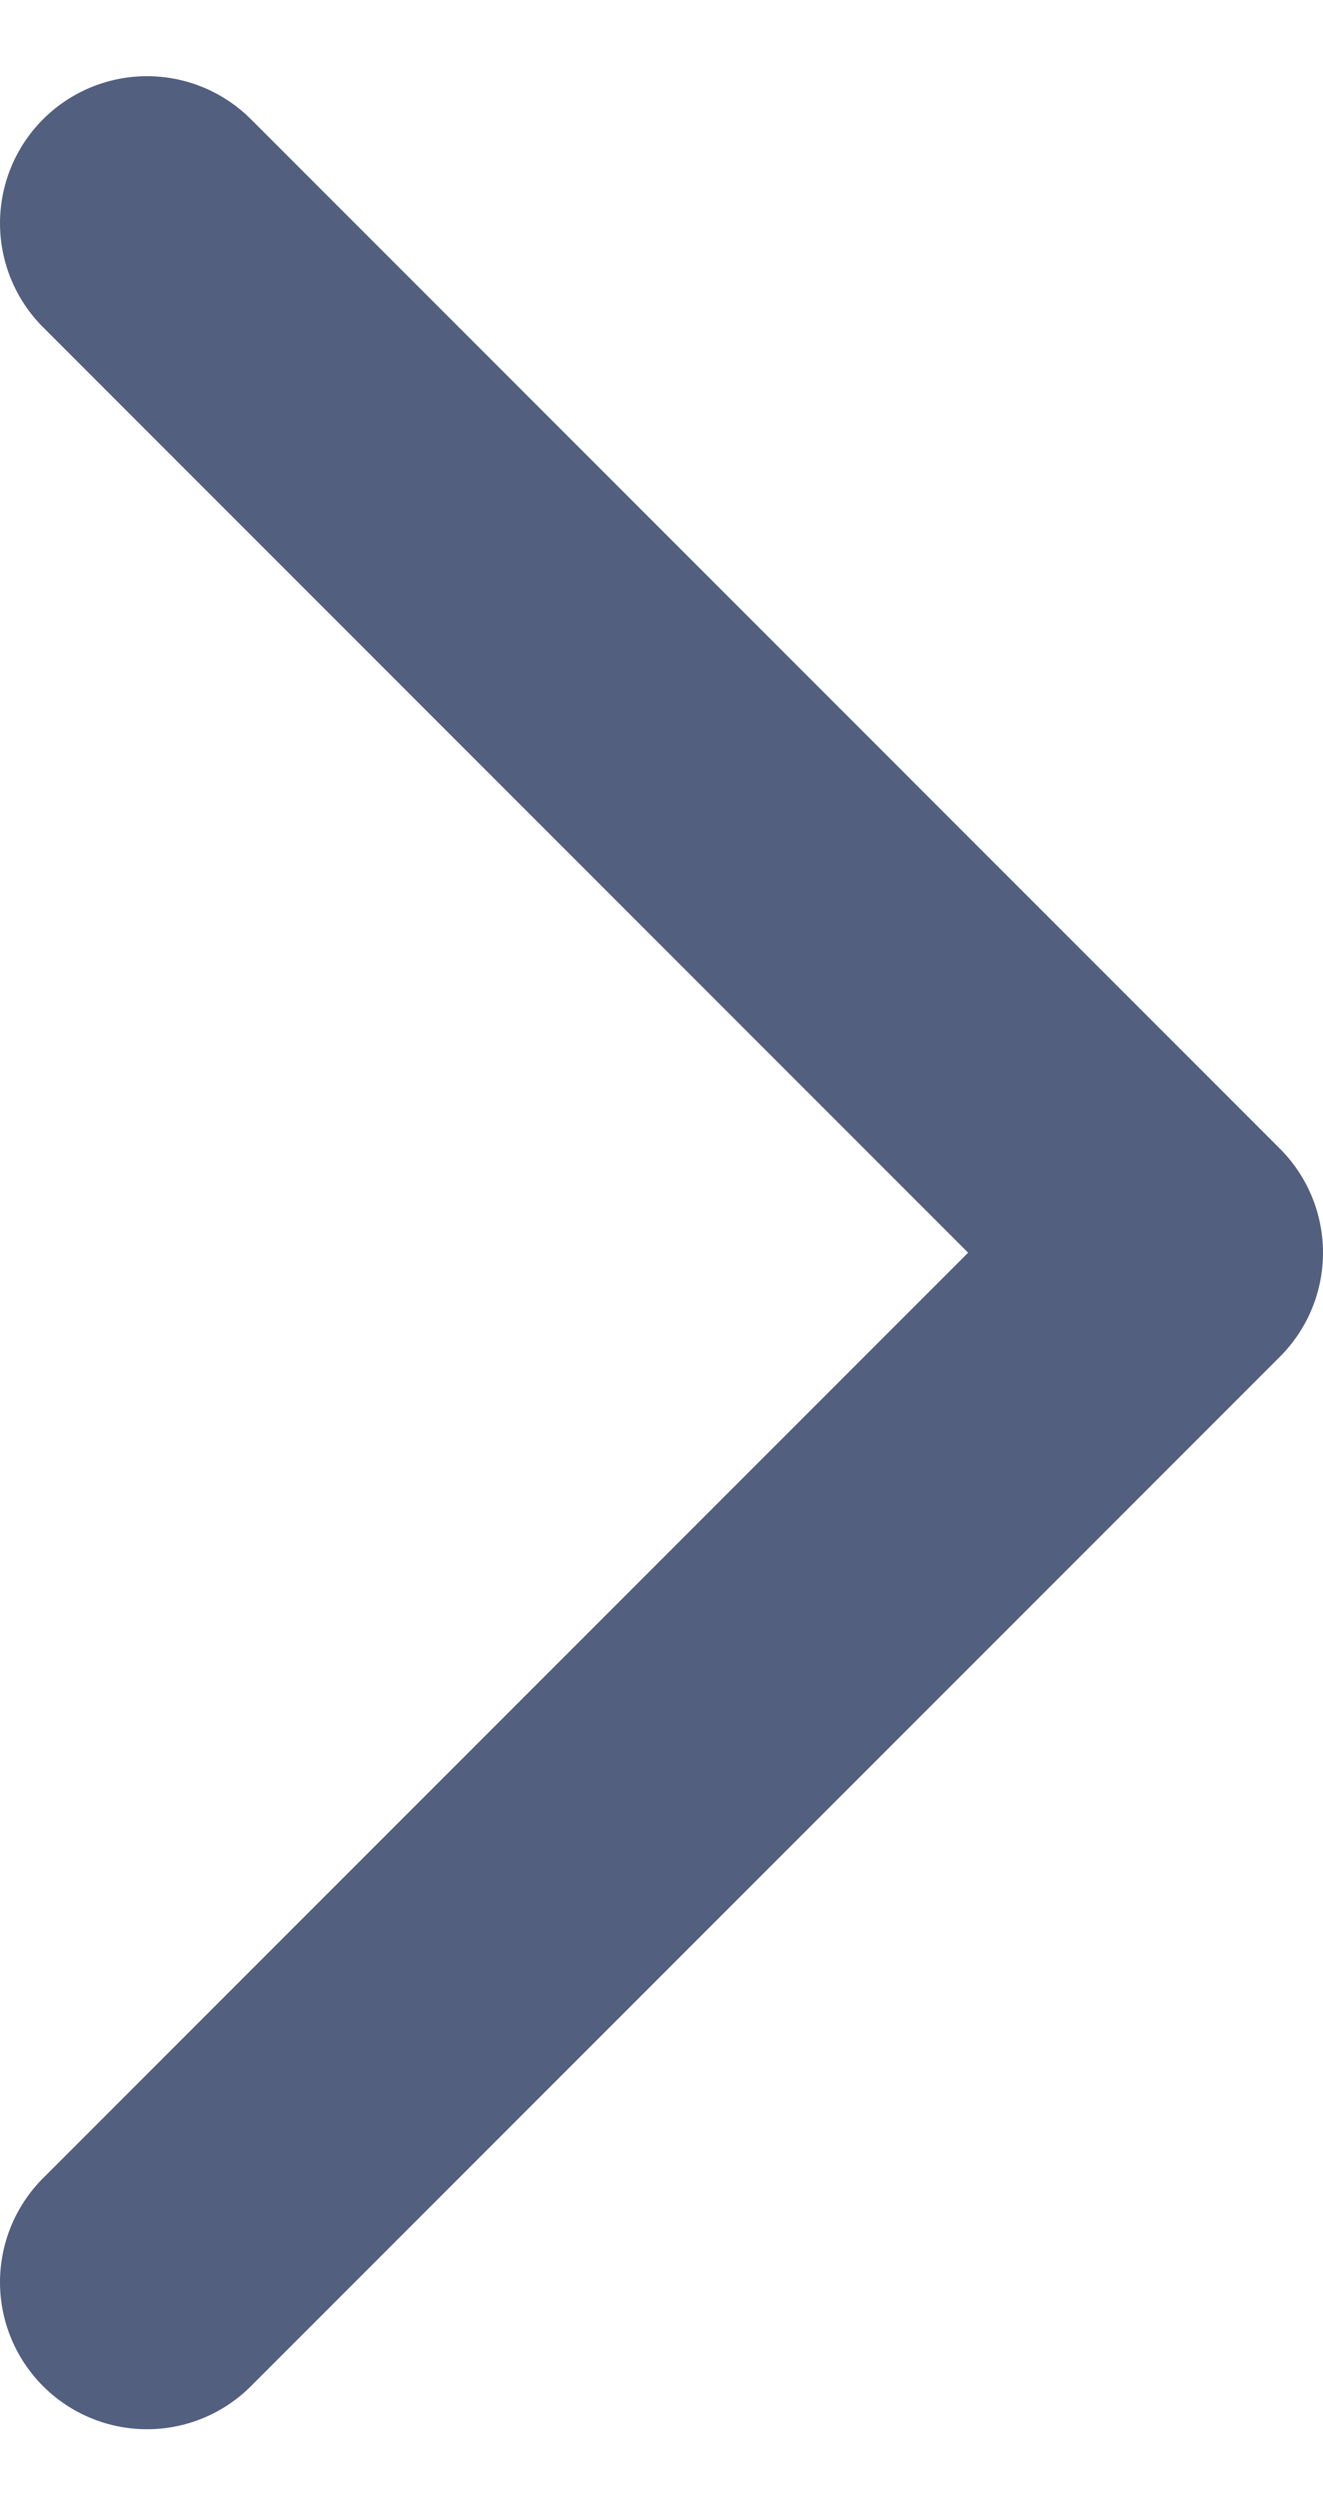
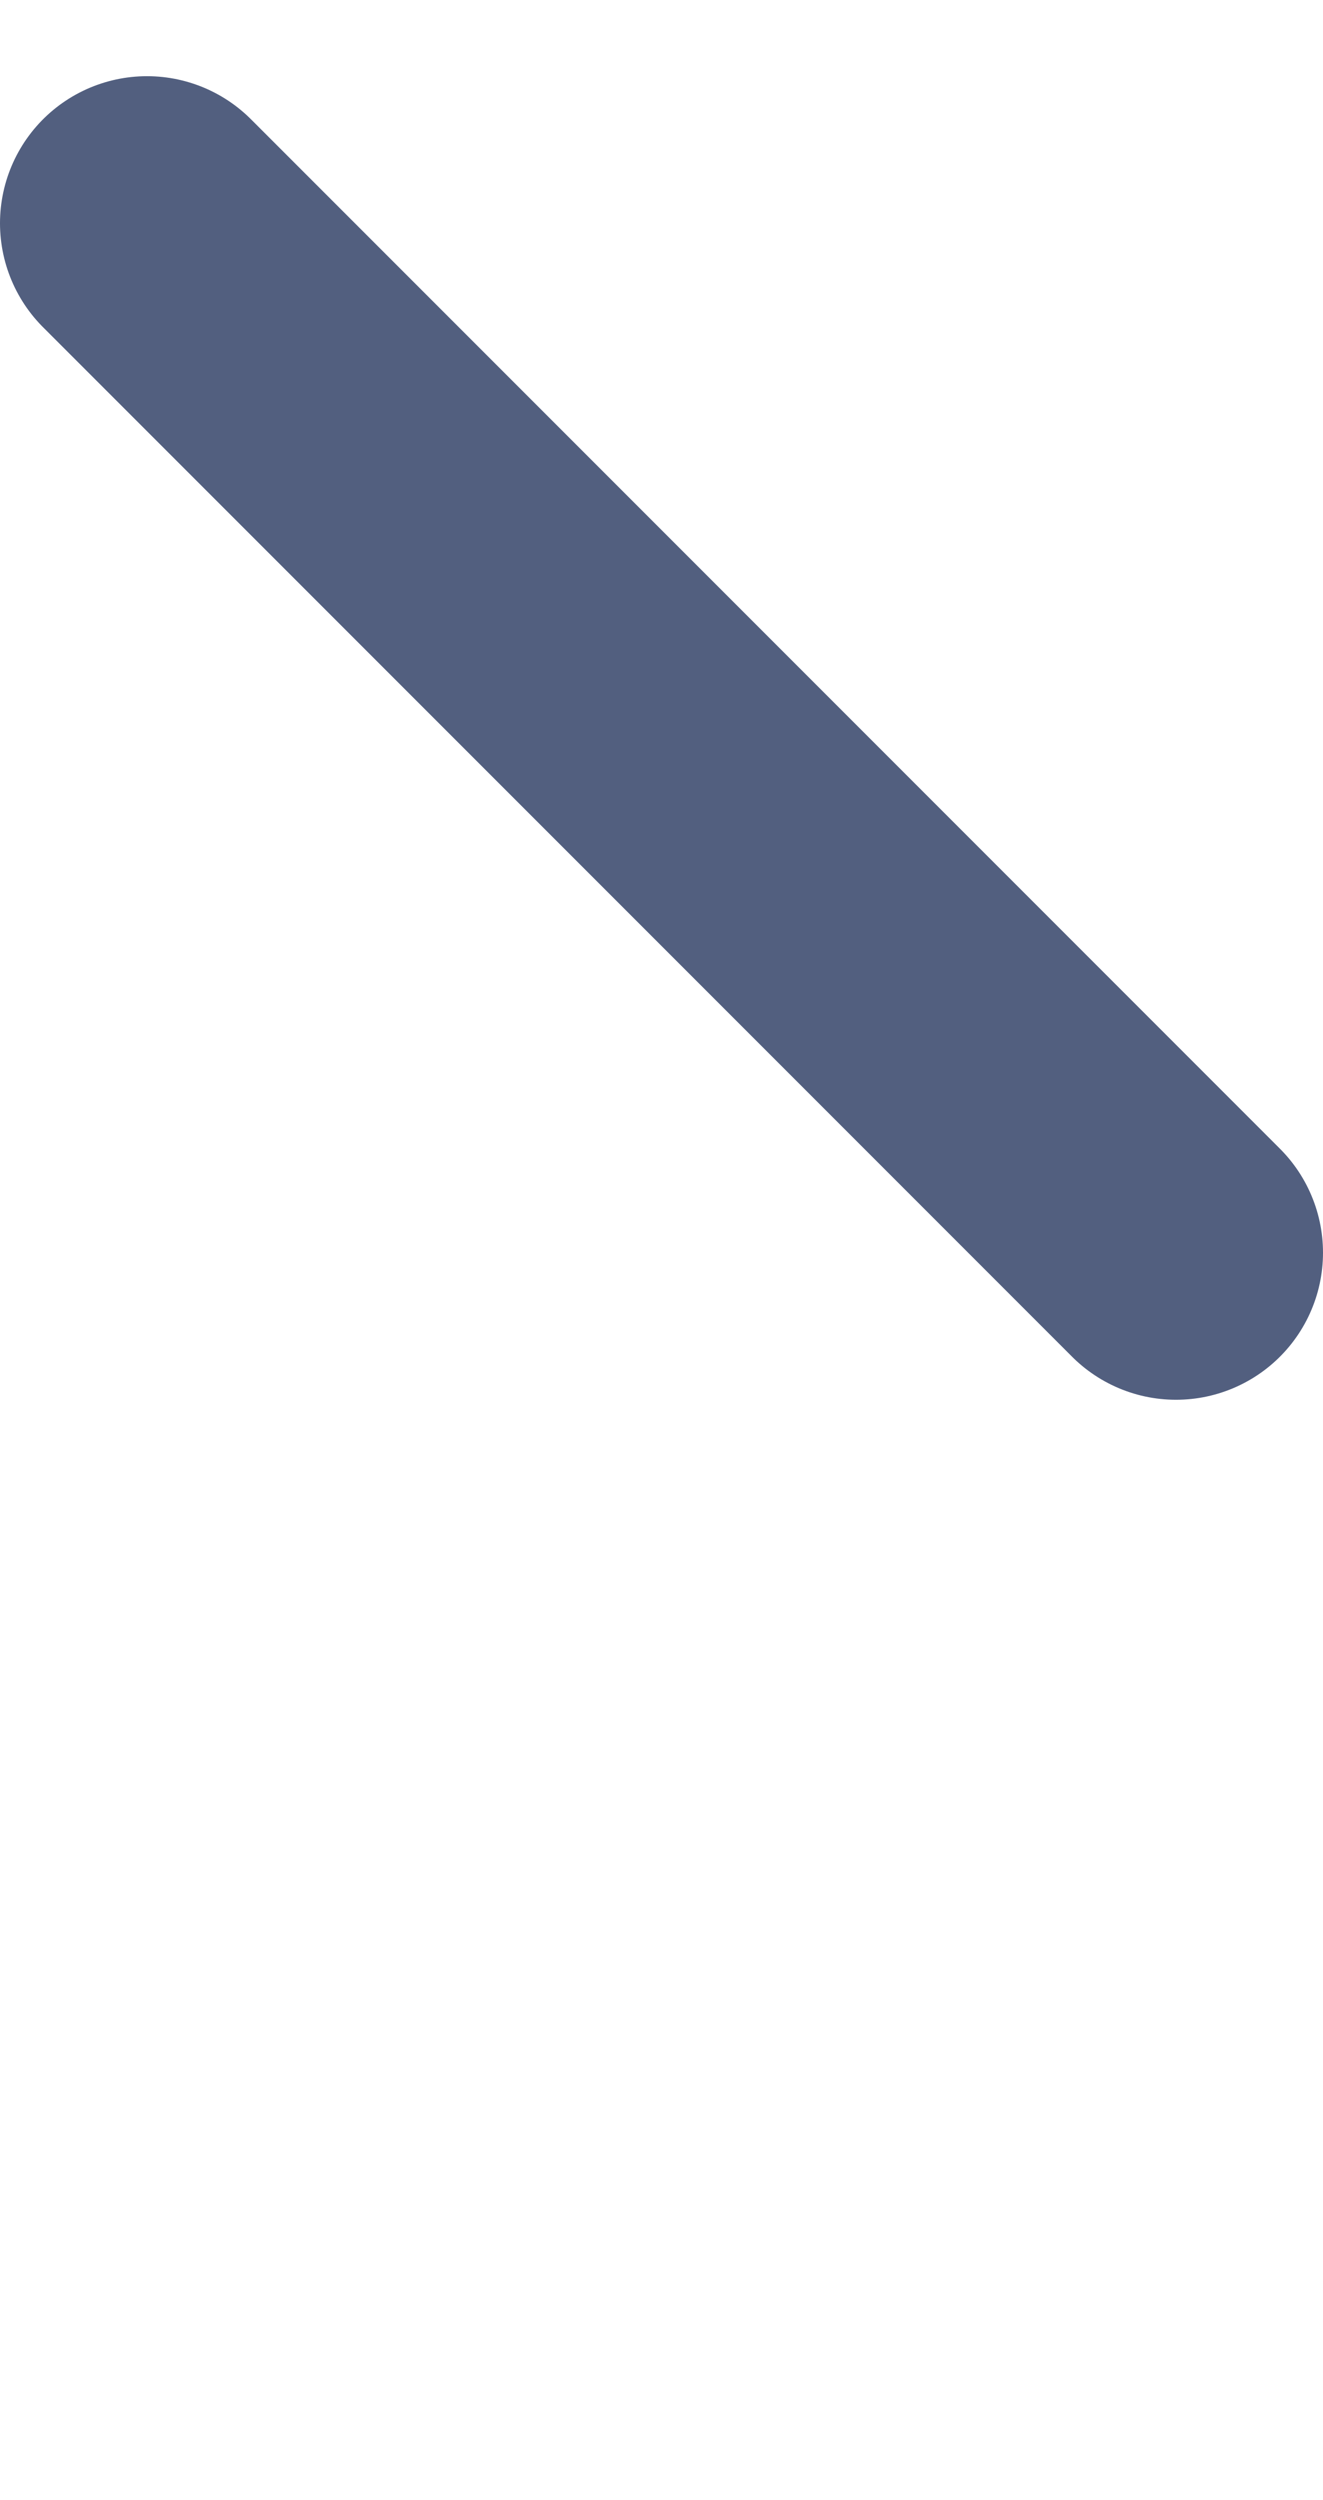
<svg xmlns="http://www.w3.org/2000/svg" width="9" height="17" viewBox="0 0 9 17" fill="none">
-   <path d="M1 1.518L8 8.518L1 15.518" stroke="#525F7F" stroke-width="2" stroke-linecap="round" stroke-linejoin="round" />
+   <path d="M1 1.518L8 8.518" stroke="#525F7F" stroke-width="2" stroke-linecap="round" stroke-linejoin="round" />
</svg>